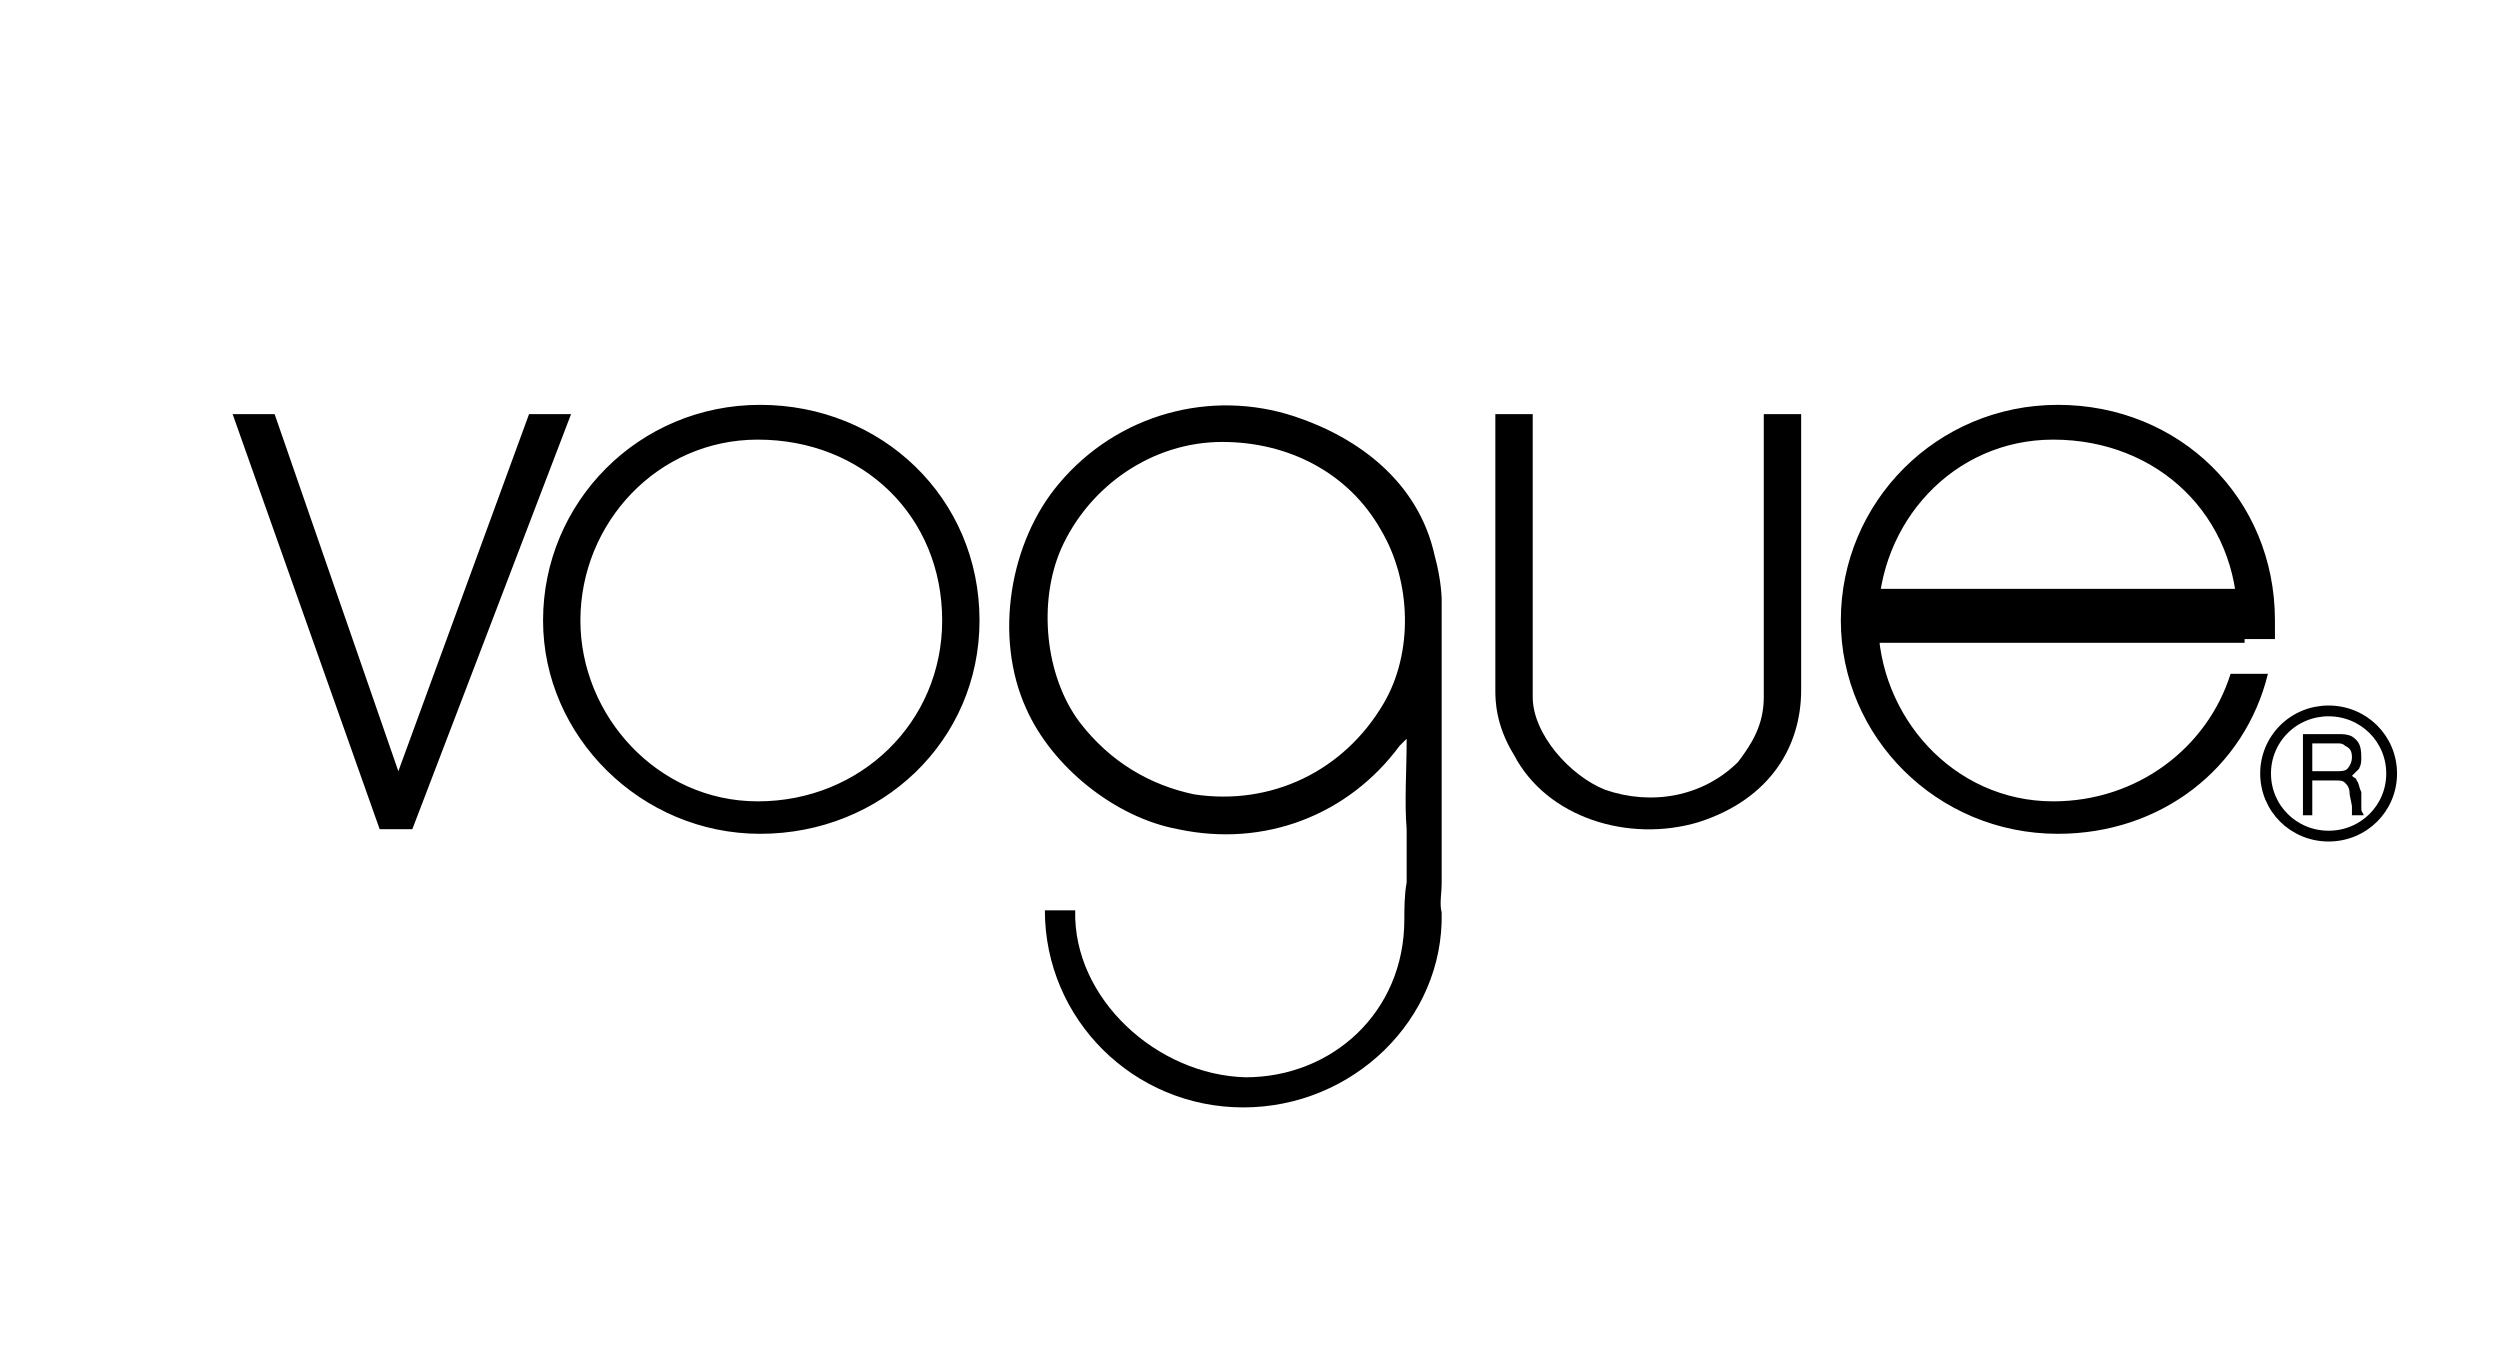
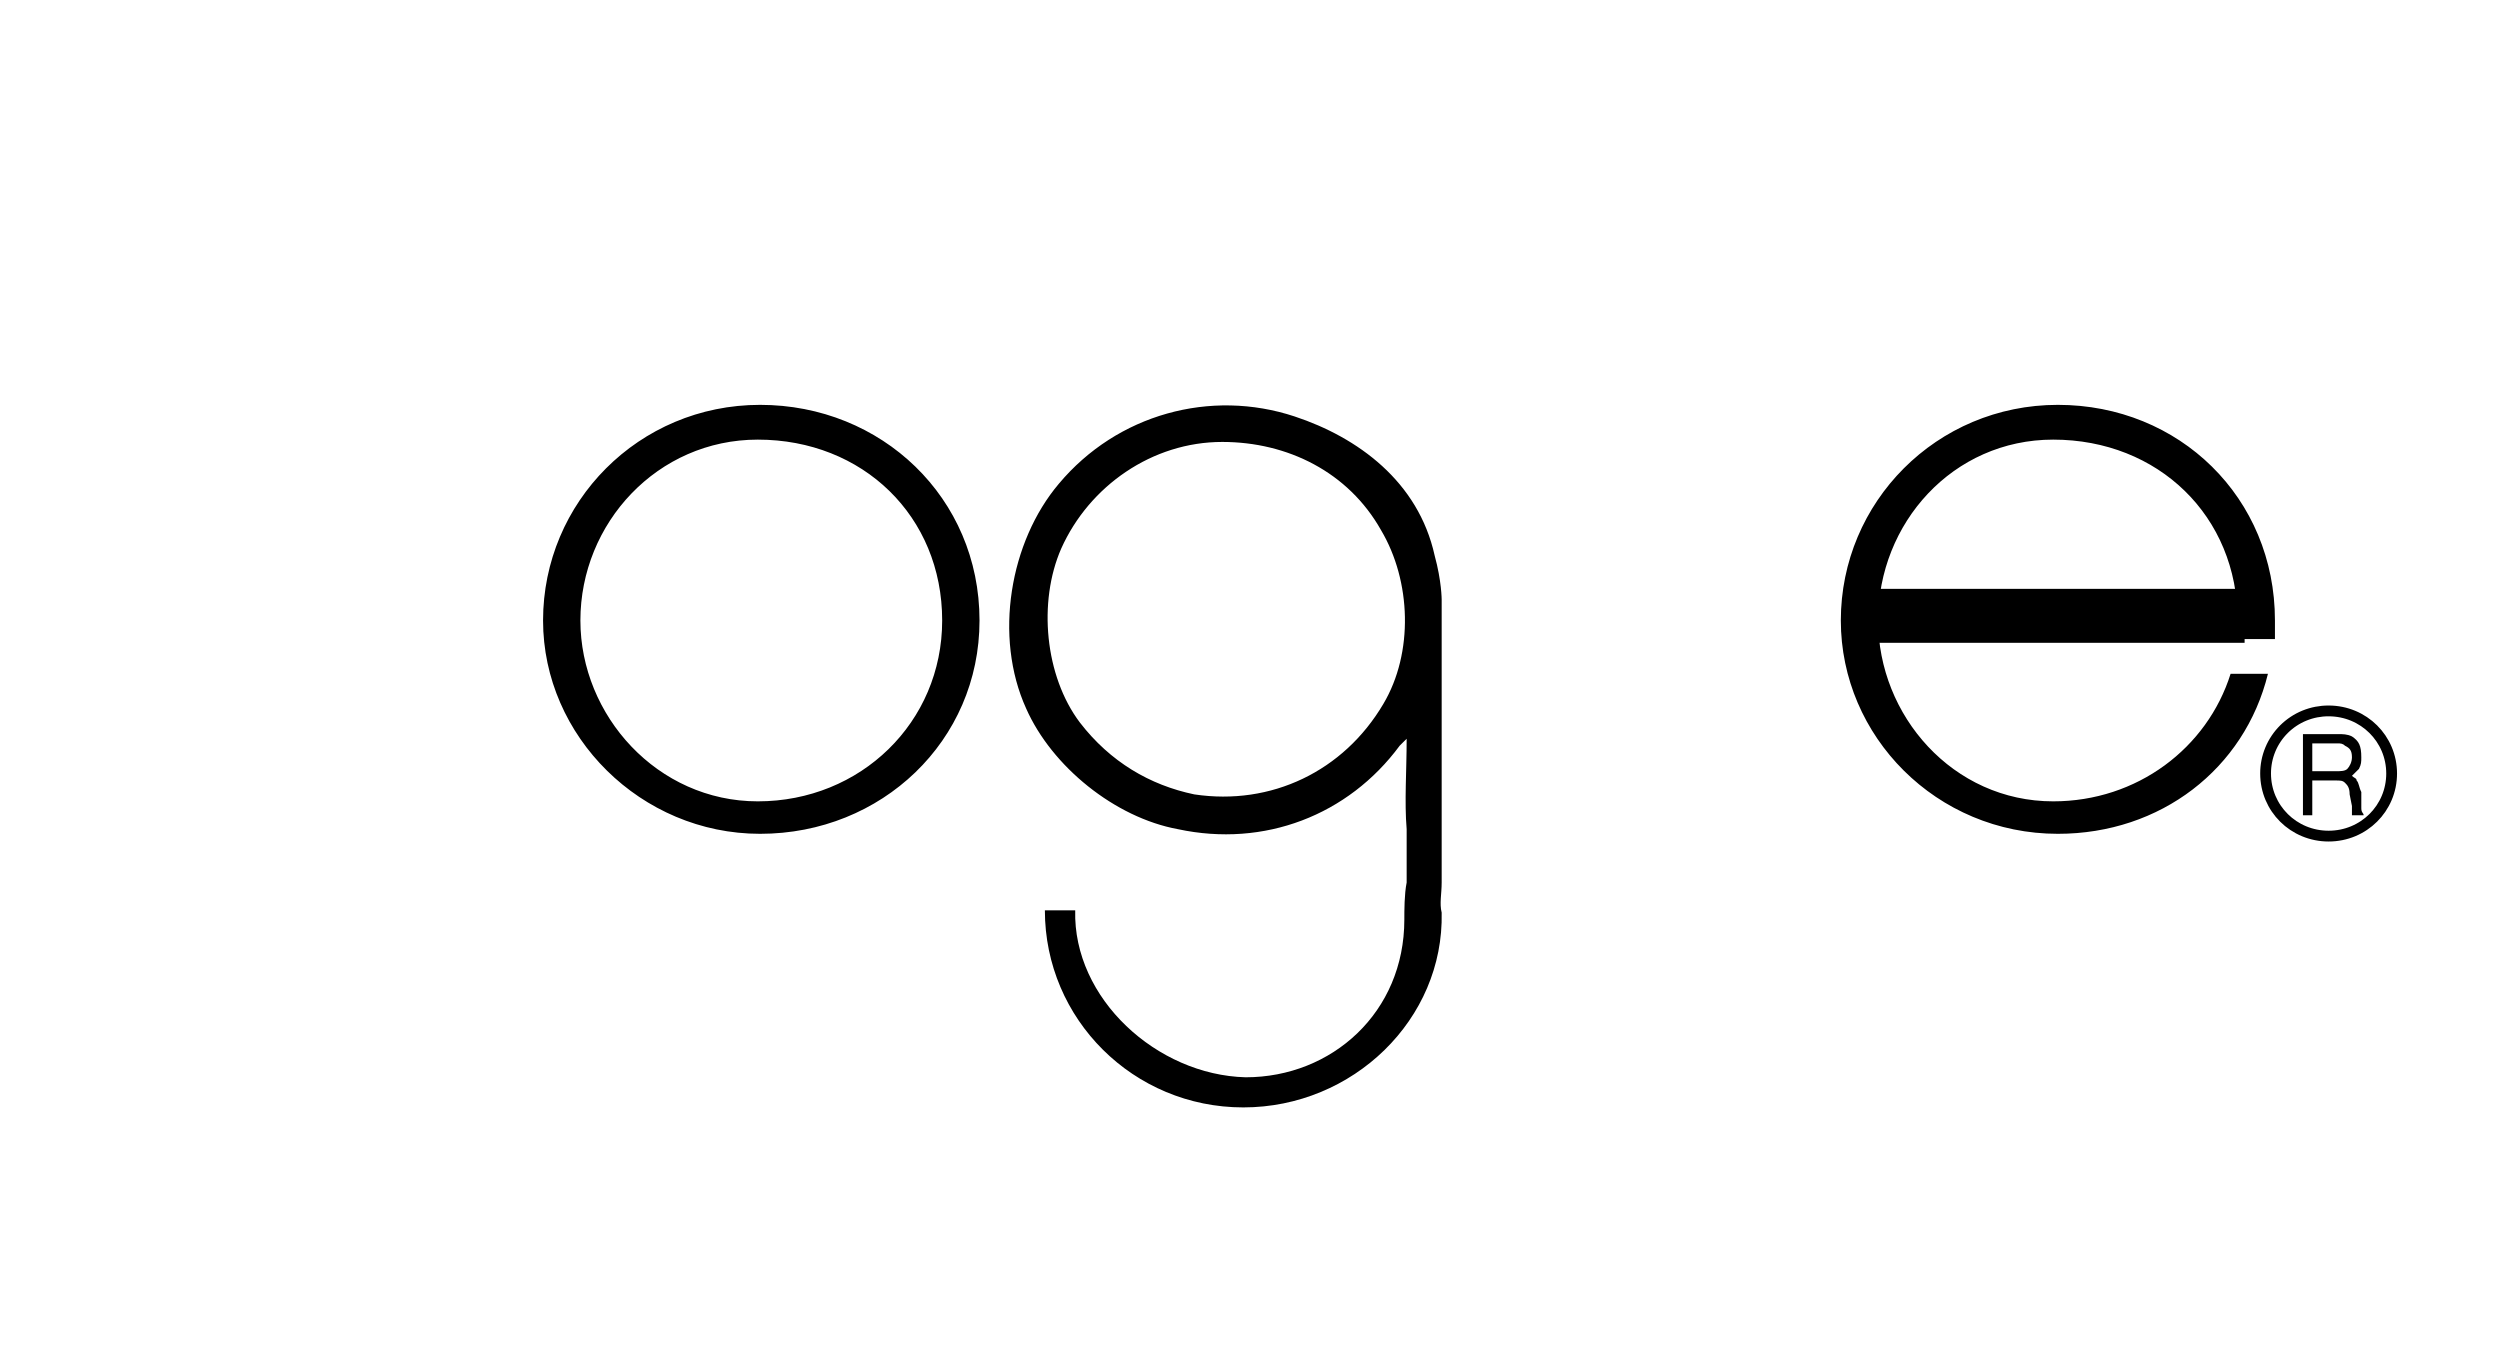
<svg xmlns="http://www.w3.org/2000/svg" width="139" height="76" viewBox="0 0 139 76" fill="none">
  <g clip-path="url(#clip0_116_379)" filter="url(#filter0_d_116_379)">
-     <path fill-rule="evenodd" clip-rule="evenodd" d="M4 2H134.9V70H4V2Z" fill="white" />
-     <path fill-rule="evenodd" clip-rule="evenodd" d="M84.18 39.977C83.141 38.301 83.141 36.883 83.141 36.367V21.025H85.219V36.754C85.219 38.816 87.295 41.136 89.242 41.91C91.836 42.812 94.691 42.298 96.639 40.363C97.417 39.332 98.066 38.301 98.066 36.754V21.025H100.144V36.367C100.144 39.461 98.456 42.425 94.433 43.714C90.539 44.875 85.997 43.458 84.18 39.977ZM12.934 21.025H15.269L22.148 40.88L29.415 21.025H31.751L22.926 44.102H21.109L12.934 21.025Z" fill="black" />
    <path d="M129.471 37.527C131.418 37.527 132.975 39.075 132.975 41.008C132.975 42.942 131.418 44.488 129.471 44.488C127.524 44.488 125.967 42.942 125.967 41.008C125.966 40.55 126.055 40.096 126.231 39.672C126.406 39.249 126.665 38.865 126.99 38.541C127.316 38.218 127.703 37.961 128.129 37.787C128.555 37.614 129.011 37.525 129.471 37.527Z" stroke="black" stroke-width="0.6" stroke-miterlimit="2.613" />
    <path fill-rule="evenodd" clip-rule="evenodd" d="M129.86 40.88C130.12 40.88 130.38 40.88 130.51 40.751C130.639 40.622 130.768 40.364 130.768 40.107C130.768 39.72 130.64 39.591 130.38 39.462C130.25 39.333 130.12 39.333 129.99 39.333H128.563V40.88L129.86 40.88ZM128.044 38.816H129.989C130.25 38.816 130.51 38.816 130.768 38.945C131.157 39.203 131.288 39.46 131.288 40.105C131.288 40.363 131.288 40.492 131.158 40.749L130.768 41.136C130.898 41.265 131.028 41.265 131.028 41.395C131.158 41.522 131.158 41.781 131.289 42.038V42.941C131.289 43.198 131.418 43.198 131.418 43.328H130.768V43.198V42.812L130.64 42.168C130.64 41.782 130.51 41.652 130.38 41.523C130.25 41.395 130.12 41.395 129.86 41.395H128.563V43.328H128.044V38.816Z" fill="black" />
    <path d="M124.8 32.24H103.257" stroke="black" stroke-width="3" stroke-miterlimit="2.613" />
    <path fill-rule="evenodd" clip-rule="evenodd" d="M124.021 35.464C122.722 39.59 118.829 42.555 114.158 42.555C108.577 42.555 104.425 37.785 104.425 32.499C104.425 27.085 108.577 22.443 114.158 22.443C119.999 22.443 124.41 26.698 124.41 32.499V33.531H126.487V32.499C126.487 25.666 121.166 20.51 114.418 20.51C107.67 20.51 102.35 25.924 102.35 32.499C102.35 38.945 107.67 44.36 114.418 44.36C120.128 44.36 124.8 40.75 126.097 35.464H124.021ZM42.133 22.443C47.973 22.443 52.385 26.698 52.385 32.499C52.385 38.172 47.843 42.555 42.133 42.555C36.553 42.555 32.27 37.785 32.27 32.499C32.27 27.085 36.553 22.443 42.133 22.443ZM42.262 20.51C35.514 20.51 30.194 25.924 30.194 32.499C30.194 38.945 35.645 44.36 42.262 44.36C49.011 44.36 54.461 39.203 54.461 32.499C54.461 25.667 49.011 20.51 42.262 20.51ZM60.041 38.172C58.094 35.593 57.706 31.468 59.003 28.502C60.56 25.021 64.064 22.572 67.957 22.572C71.591 22.572 74.966 24.248 76.783 27.471C78.47 30.307 78.6 34.303 76.913 37.14C74.706 40.879 70.683 42.812 66.401 42.168C63.934 41.652 61.729 40.363 60.041 38.172ZM58.095 48.614C58.095 54.674 63.026 59.572 69.126 59.572C75.226 59.572 80.288 54.674 80.157 48.743C80.028 48.228 80.157 47.712 80.157 47.067V31.339C80.157 31.339 80.157 30.308 79.767 28.89C78.859 24.765 75.484 22.315 71.982 21.155C67.309 19.608 62.118 21.026 58.874 24.894C56.148 28.116 55.24 33.402 57.057 37.399C58.485 40.621 61.989 43.458 65.492 44.102C70.295 45.134 74.966 43.328 77.822 39.461L78.21 39.075C78.21 40.88 78.081 42.556 78.21 44.102V47.067C78.081 47.712 78.081 48.615 78.081 49.131C78.081 54.287 74.058 57.897 69.257 57.897C64.325 57.77 59.653 53.514 59.782 48.616H58.095V48.614Z" fill="black" />
  </g>
  <defs>
    <filter id="filter0_d_116_379" x="0" y="0" width="138.9" height="76" filterUnits="userSpaceOnUse" color-interpolation-filters="sRGB">
      <feFlood flood-opacity="0" result="BackgroundImageFix" />
      <feColorMatrix in="SourceAlpha" type="matrix" values="0 0 0 0 0 0 0 0 0 0 0 0 0 0 0 0 0 0 127 0" result="hardAlpha" />
      <feOffset dy="2" />
      <feGaussianBlur stdDeviation="2" />
      <feComposite in2="hardAlpha" operator="out" />
      <feColorMatrix type="matrix" values="0 0 0 0 0 0 0 0 0 0 0 0 0 0 0 0 0 0 0.15 0" />
      <feBlend mode="normal" in2="BackgroundImageFix" result="effect1_dropShadow_116_379" />
      <feBlend mode="normal" in="SourceGraphic" in2="effect1_dropShadow_116_379" result="shape" />
    </filter>
    <clipPath id="clip0_116_379">
      <rect width="130.9" height="68" fill="white" transform="translate(4 2)" />
    </clipPath>
  </defs>
</svg>